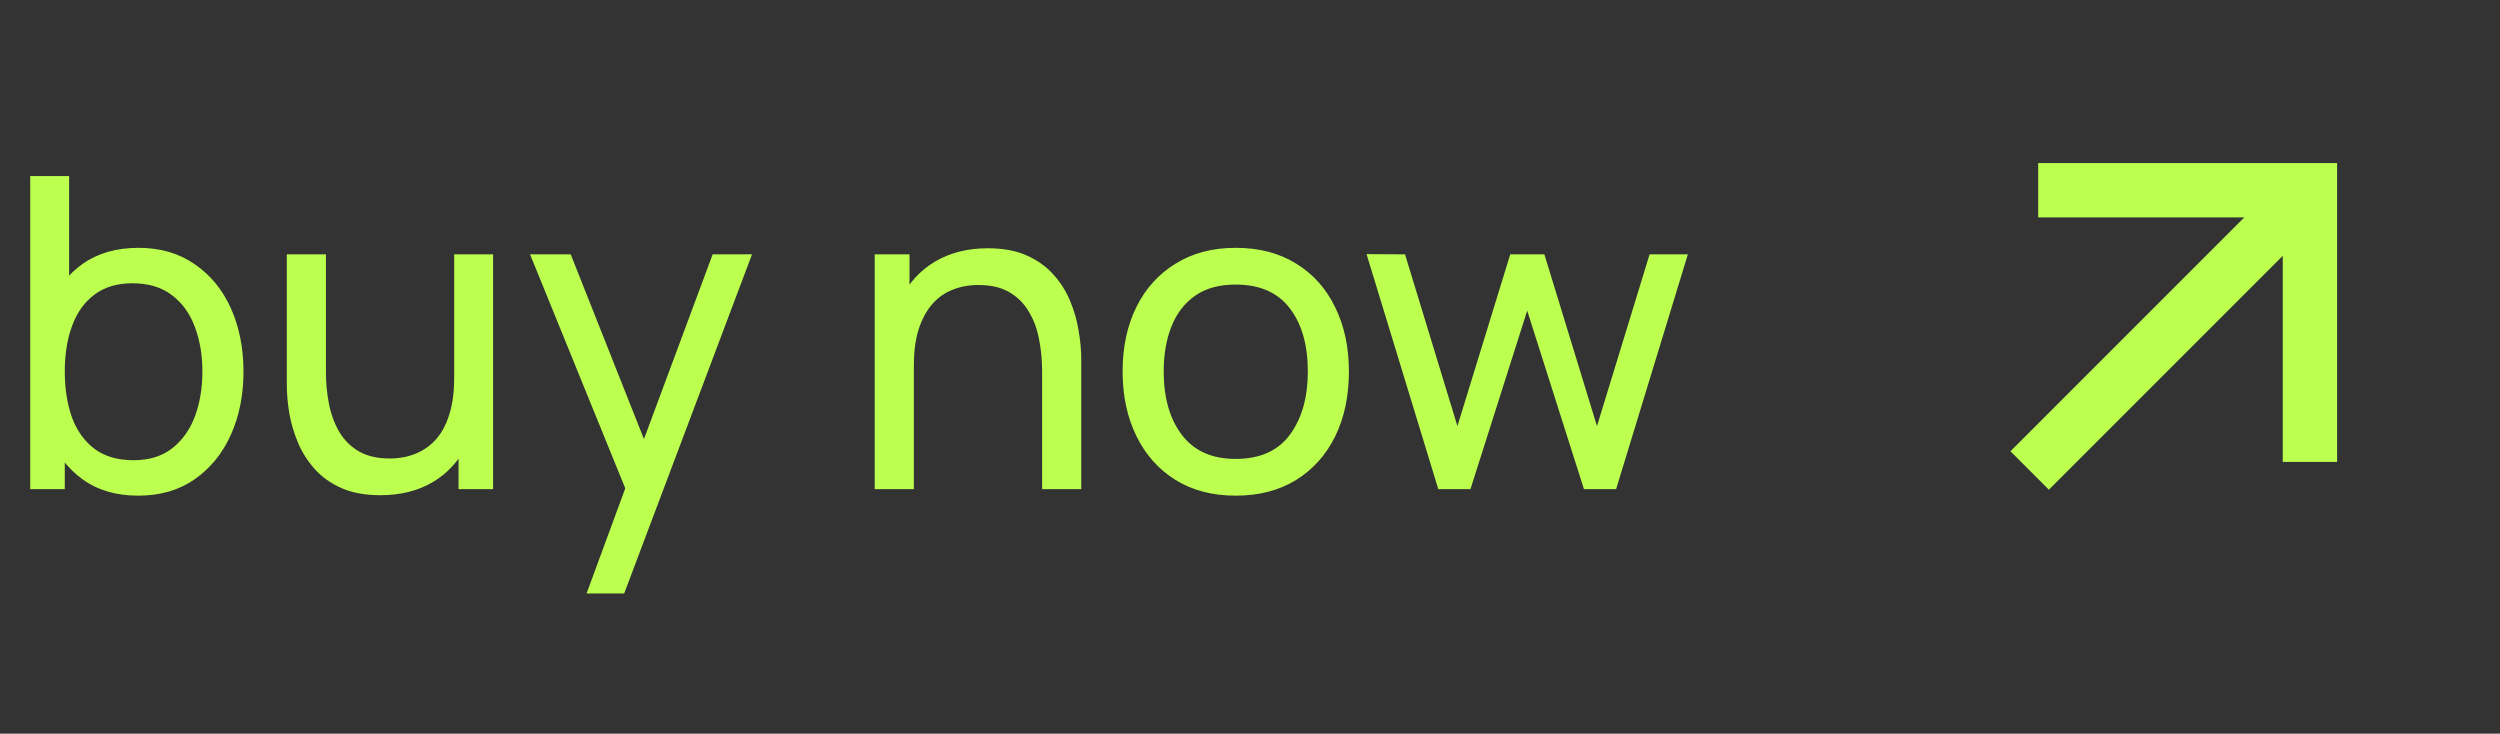
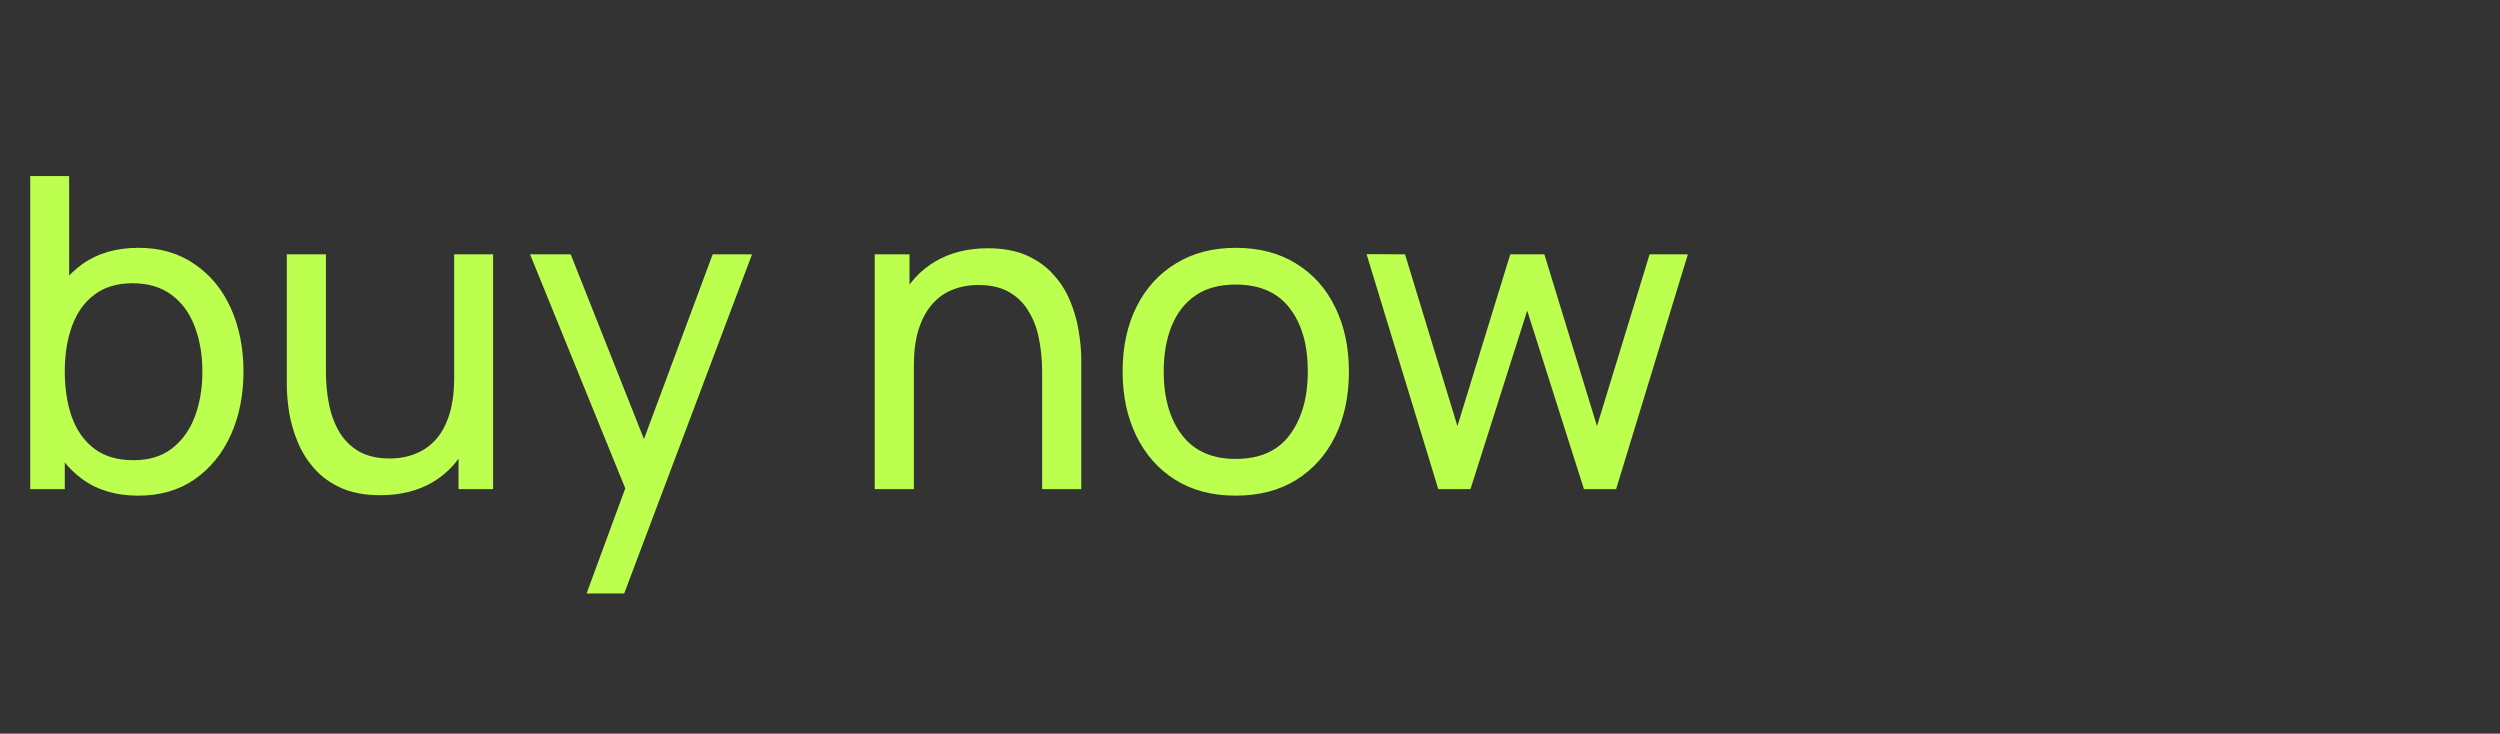
<svg xmlns="http://www.w3.org/2000/svg" width="92" height="27" viewBox="0 0 92 27" fill="none">
  <rect x="0" y="0" width="92" height="27" fill="#333333" stroke="none" />
  <path d="M5.088 18.24C4.277 18.24 3.595 18.04 3.04 17.64C2.485 17.235 2.064 16.688 1.776 16C1.493 15.307 1.352 14.531 1.352 13.672C1.352 12.803 1.493 12.024 1.776 11.336C2.064 10.648 2.485 10.107 3.04 9.712C3.6 9.317 4.285 9.12 5.096 9.12C5.896 9.12 6.584 9.32 7.16 9.72C7.741 10.115 8.187 10.656 8.496 11.344C8.805 12.032 8.96 12.808 8.96 13.672C8.96 14.536 8.805 15.312 8.496 16C8.187 16.688 7.741 17.235 7.16 17.64C6.584 18.04 5.893 18.24 5.088 18.24ZM1.112 18V6.48H2.544V11.64H2.384V18H1.112ZM4.912 16.936C5.483 16.936 5.955 16.792 6.328 16.504C6.701 16.216 6.981 15.827 7.168 15.336C7.355 14.84 7.448 14.285 7.448 13.672C7.448 13.064 7.355 12.515 7.168 12.024C6.987 11.533 6.704 11.144 6.32 10.856C5.941 10.568 5.459 10.424 4.872 10.424C4.312 10.424 3.848 10.563 3.48 10.84C3.112 11.112 2.837 11.493 2.656 11.984C2.475 12.469 2.384 13.032 2.384 13.672C2.384 14.301 2.472 14.864 2.648 15.36C2.829 15.851 3.107 16.237 3.48 16.52C3.853 16.797 4.331 16.936 4.912 16.936ZM13.994 18.224C13.439 18.224 12.962 18.136 12.562 17.96C12.167 17.784 11.839 17.549 11.578 17.256C11.316 16.963 11.111 16.637 10.962 16.28C10.812 15.923 10.706 15.557 10.642 15.184C10.583 14.811 10.554 14.461 10.554 14.136V9.36H11.994V13.688C11.994 14.093 12.031 14.485 12.106 14.864C12.18 15.243 12.306 15.584 12.482 15.888C12.663 16.192 12.903 16.432 13.202 16.608C13.506 16.784 13.884 16.872 14.338 16.872C14.695 16.872 15.02 16.811 15.314 16.688C15.607 16.565 15.858 16.384 16.066 16.144C16.274 15.899 16.434 15.589 16.546 15.216C16.658 14.843 16.714 14.408 16.714 13.912L17.65 14.2C17.65 15.032 17.498 15.749 17.194 16.352C16.895 16.955 16.471 17.419 15.922 17.744C15.378 18.064 14.735 18.224 13.994 18.224ZM16.874 18V15.688H16.714V9.36H18.146V18H16.874ZM21.586 21.84L23.258 17.296L23.282 18.64L19.506 9.36H21.002L23.962 16.824H23.45L26.226 9.36H27.674L22.97 21.84H21.586ZM38.35 18V13.672C38.35 13.261 38.313 12.867 38.238 12.488C38.169 12.109 38.044 11.771 37.862 11.472C37.686 11.168 37.446 10.928 37.142 10.752C36.843 10.576 36.465 10.488 36.006 10.488C35.649 10.488 35.324 10.549 35.03 10.672C34.742 10.789 34.494 10.971 34.286 11.216C34.078 11.461 33.916 11.771 33.798 12.144C33.686 12.512 33.63 12.947 33.63 13.448L32.694 13.16C32.694 12.323 32.843 11.605 33.142 11.008C33.446 10.405 33.87 9.944 34.414 9.624C34.964 9.299 35.609 9.136 36.35 9.136C36.91 9.136 37.388 9.224 37.782 9.4C38.177 9.576 38.505 9.811 38.766 10.104C39.028 10.392 39.233 10.717 39.382 11.08C39.532 11.437 39.636 11.803 39.694 12.176C39.758 12.544 39.79 12.893 39.79 13.224V18H38.35ZM32.19 18V9.36H33.47V11.672H33.63V18H32.19ZM45.472 18.24C44.613 18.24 43.872 18.045 43.248 17.656C42.629 17.267 42.152 16.728 41.816 16.04C41.48 15.352 41.312 14.563 41.312 13.672C41.312 12.765 41.483 11.971 41.824 11.288C42.165 10.605 42.648 10.075 43.272 9.696C43.896 9.312 44.629 9.12 45.472 9.12C46.336 9.12 47.08 9.315 47.704 9.704C48.328 10.088 48.805 10.624 49.136 11.312C49.472 11.995 49.64 12.781 49.64 13.672C49.64 14.573 49.472 15.368 49.136 16.056C48.8 16.739 48.32 17.275 47.696 17.664C47.072 18.048 46.331 18.24 45.472 18.24ZM45.472 16.888C46.368 16.888 47.035 16.589 47.472 15.992C47.909 15.395 48.128 14.621 48.128 13.672C48.128 12.696 47.907 11.92 47.464 11.344C47.021 10.763 46.357 10.472 45.472 10.472C44.869 10.472 44.373 10.608 43.984 10.88C43.594 11.152 43.304 11.528 43.112 12.008C42.92 12.488 42.824 13.043 42.824 13.672C42.824 14.643 43.048 15.421 43.496 16.008C43.944 16.595 44.602 16.888 45.472 16.888ZM52.929 18L50.289 9.352L51.705 9.36L53.633 15.68L55.577 9.36H56.833L58.769 15.68L60.705 9.36H62.113L59.473 18H58.289L56.201 11.432L54.113 18H52.929Z" fill="#BCFF4F" />
  <g clip-path="url(#clip0_1001_3917)">
-     <path d="M84.005 9.414L75.398 18.021L73.984 16.607L82.59 8H75.005V6H86.005V17H84.005V9.414Z" fill="#BCFF4F" />
+     <path d="M84.005 9.414L75.398 18.021L73.984 16.607L82.59 8H75.005H86.005V17H84.005V9.414Z" fill="#BCFF4F" />
  </g>
  <defs>
    <clipPath id="clip0_1001_3917">
-       <rect width="24" height="24" fill="white" transform="translate(68)" />
-     </clipPath>
+       </clipPath>
  </defs>
</svg>